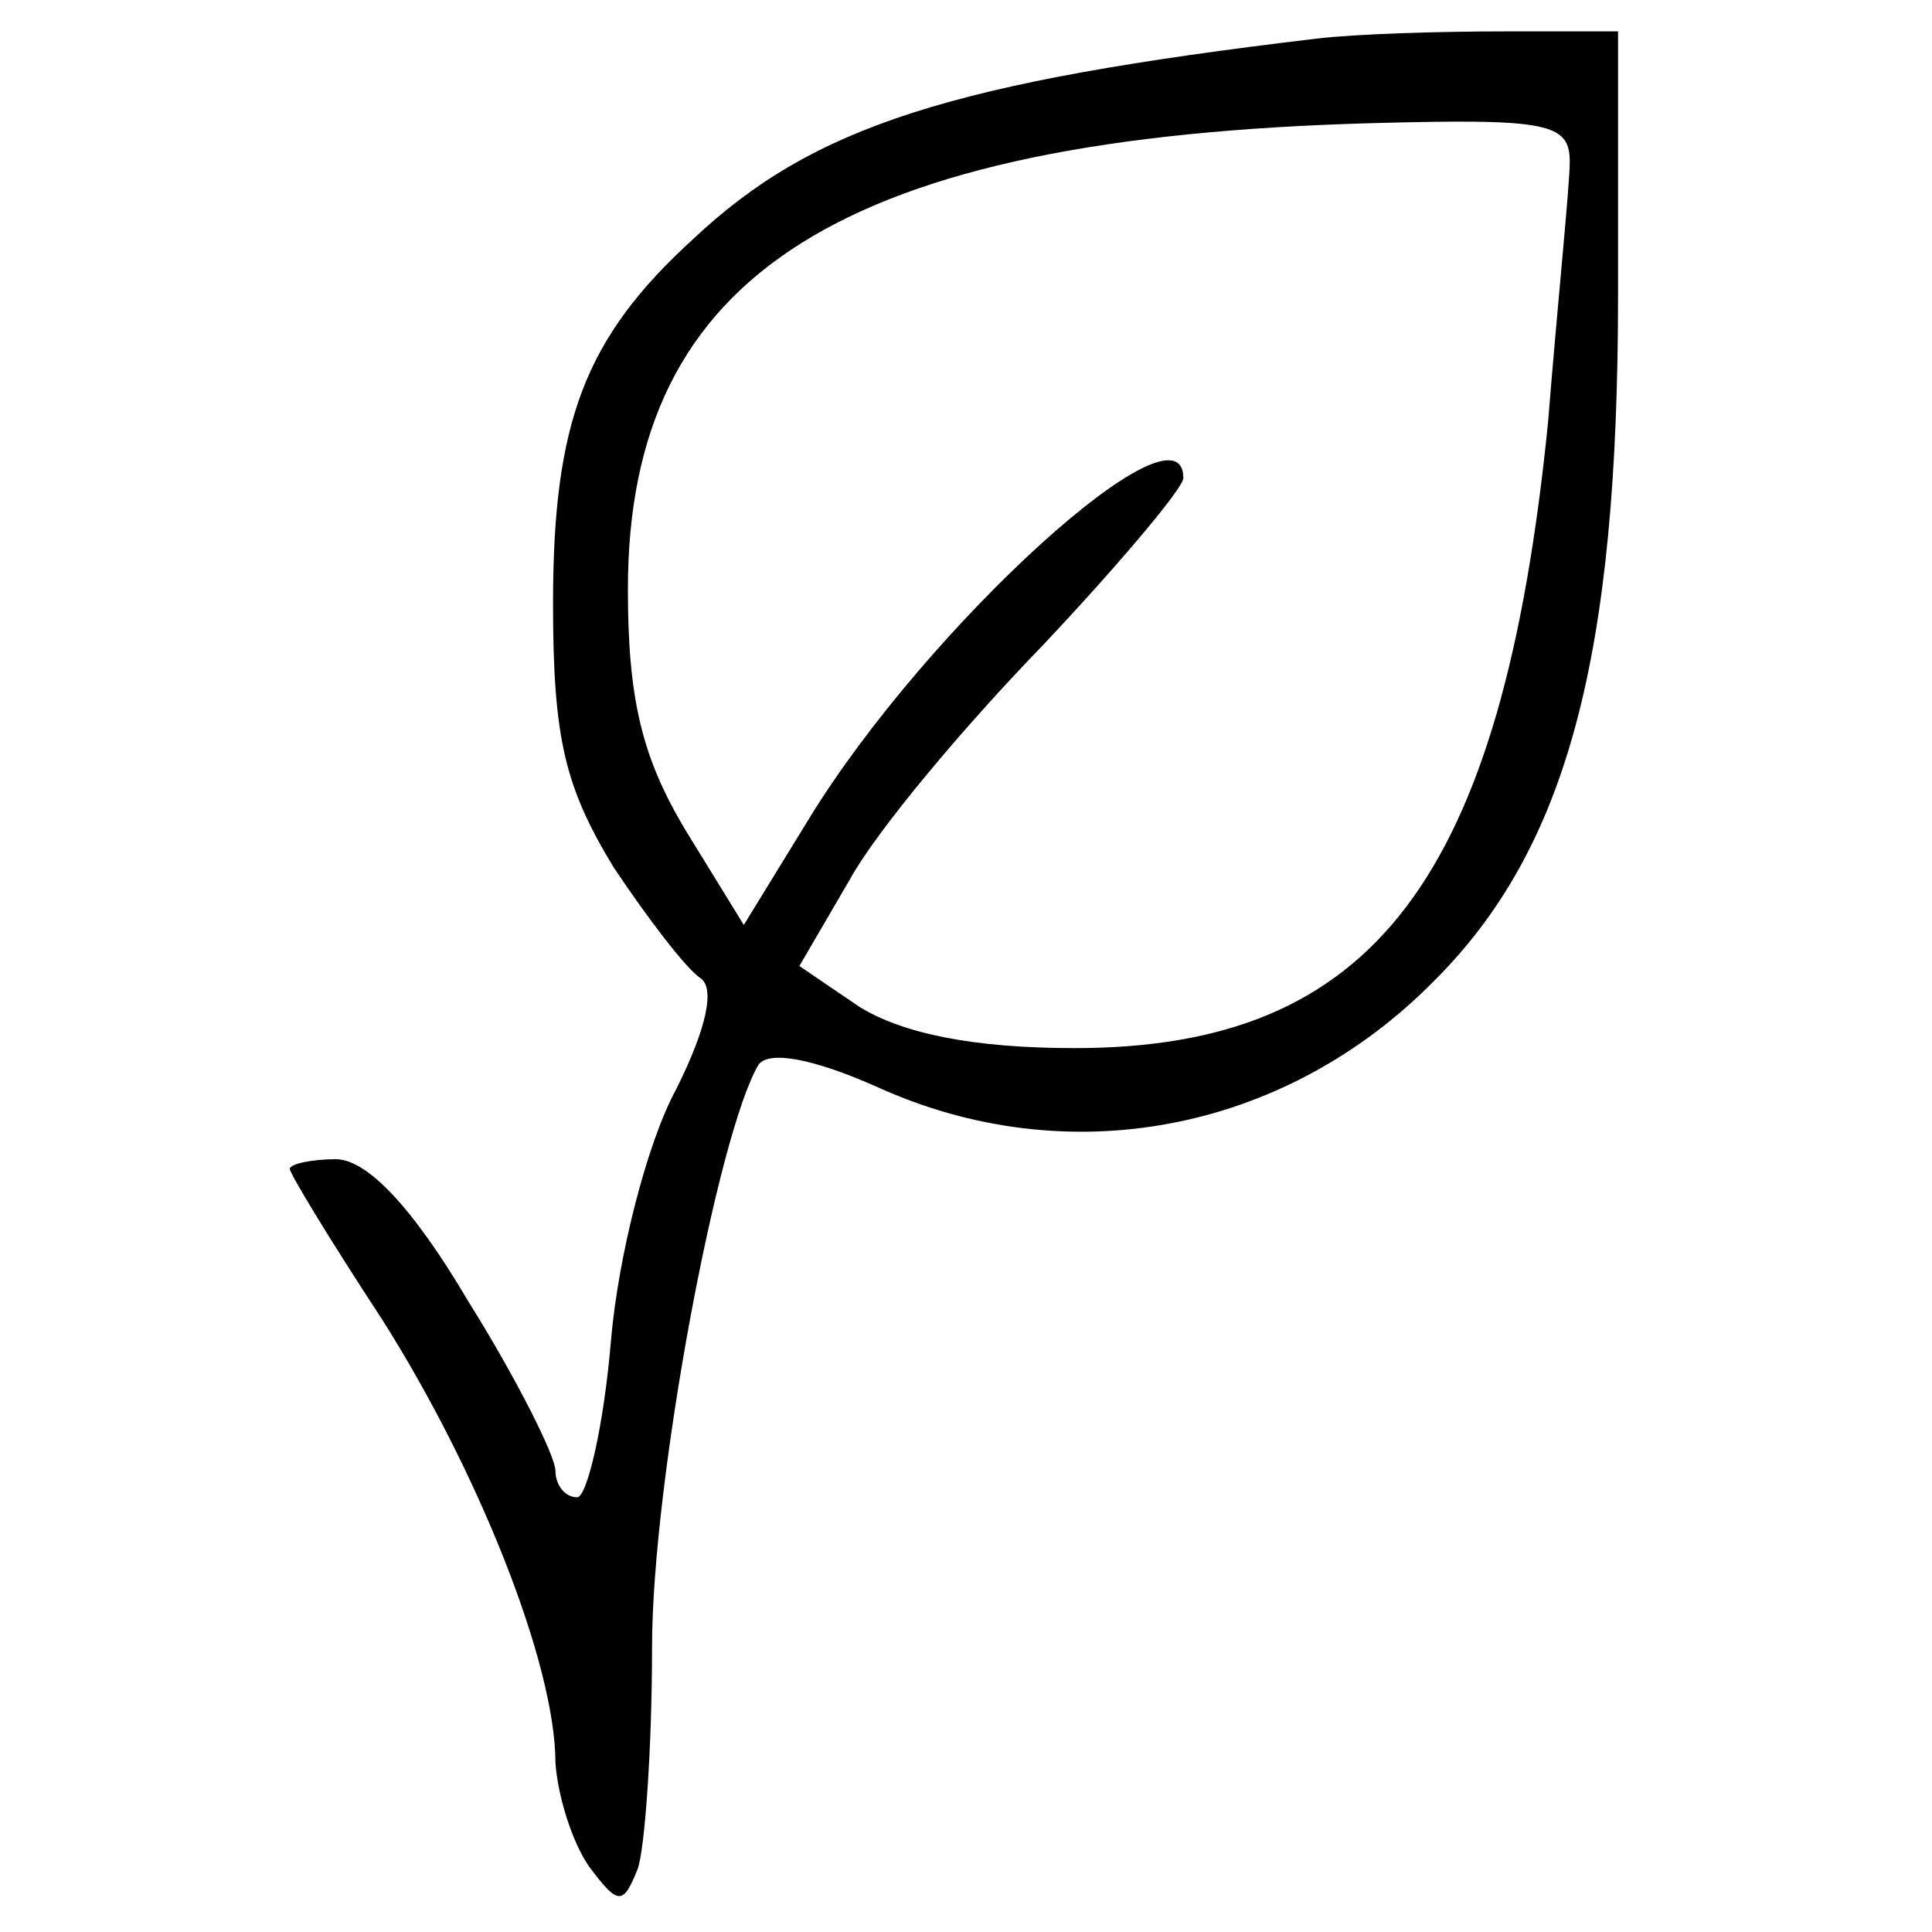
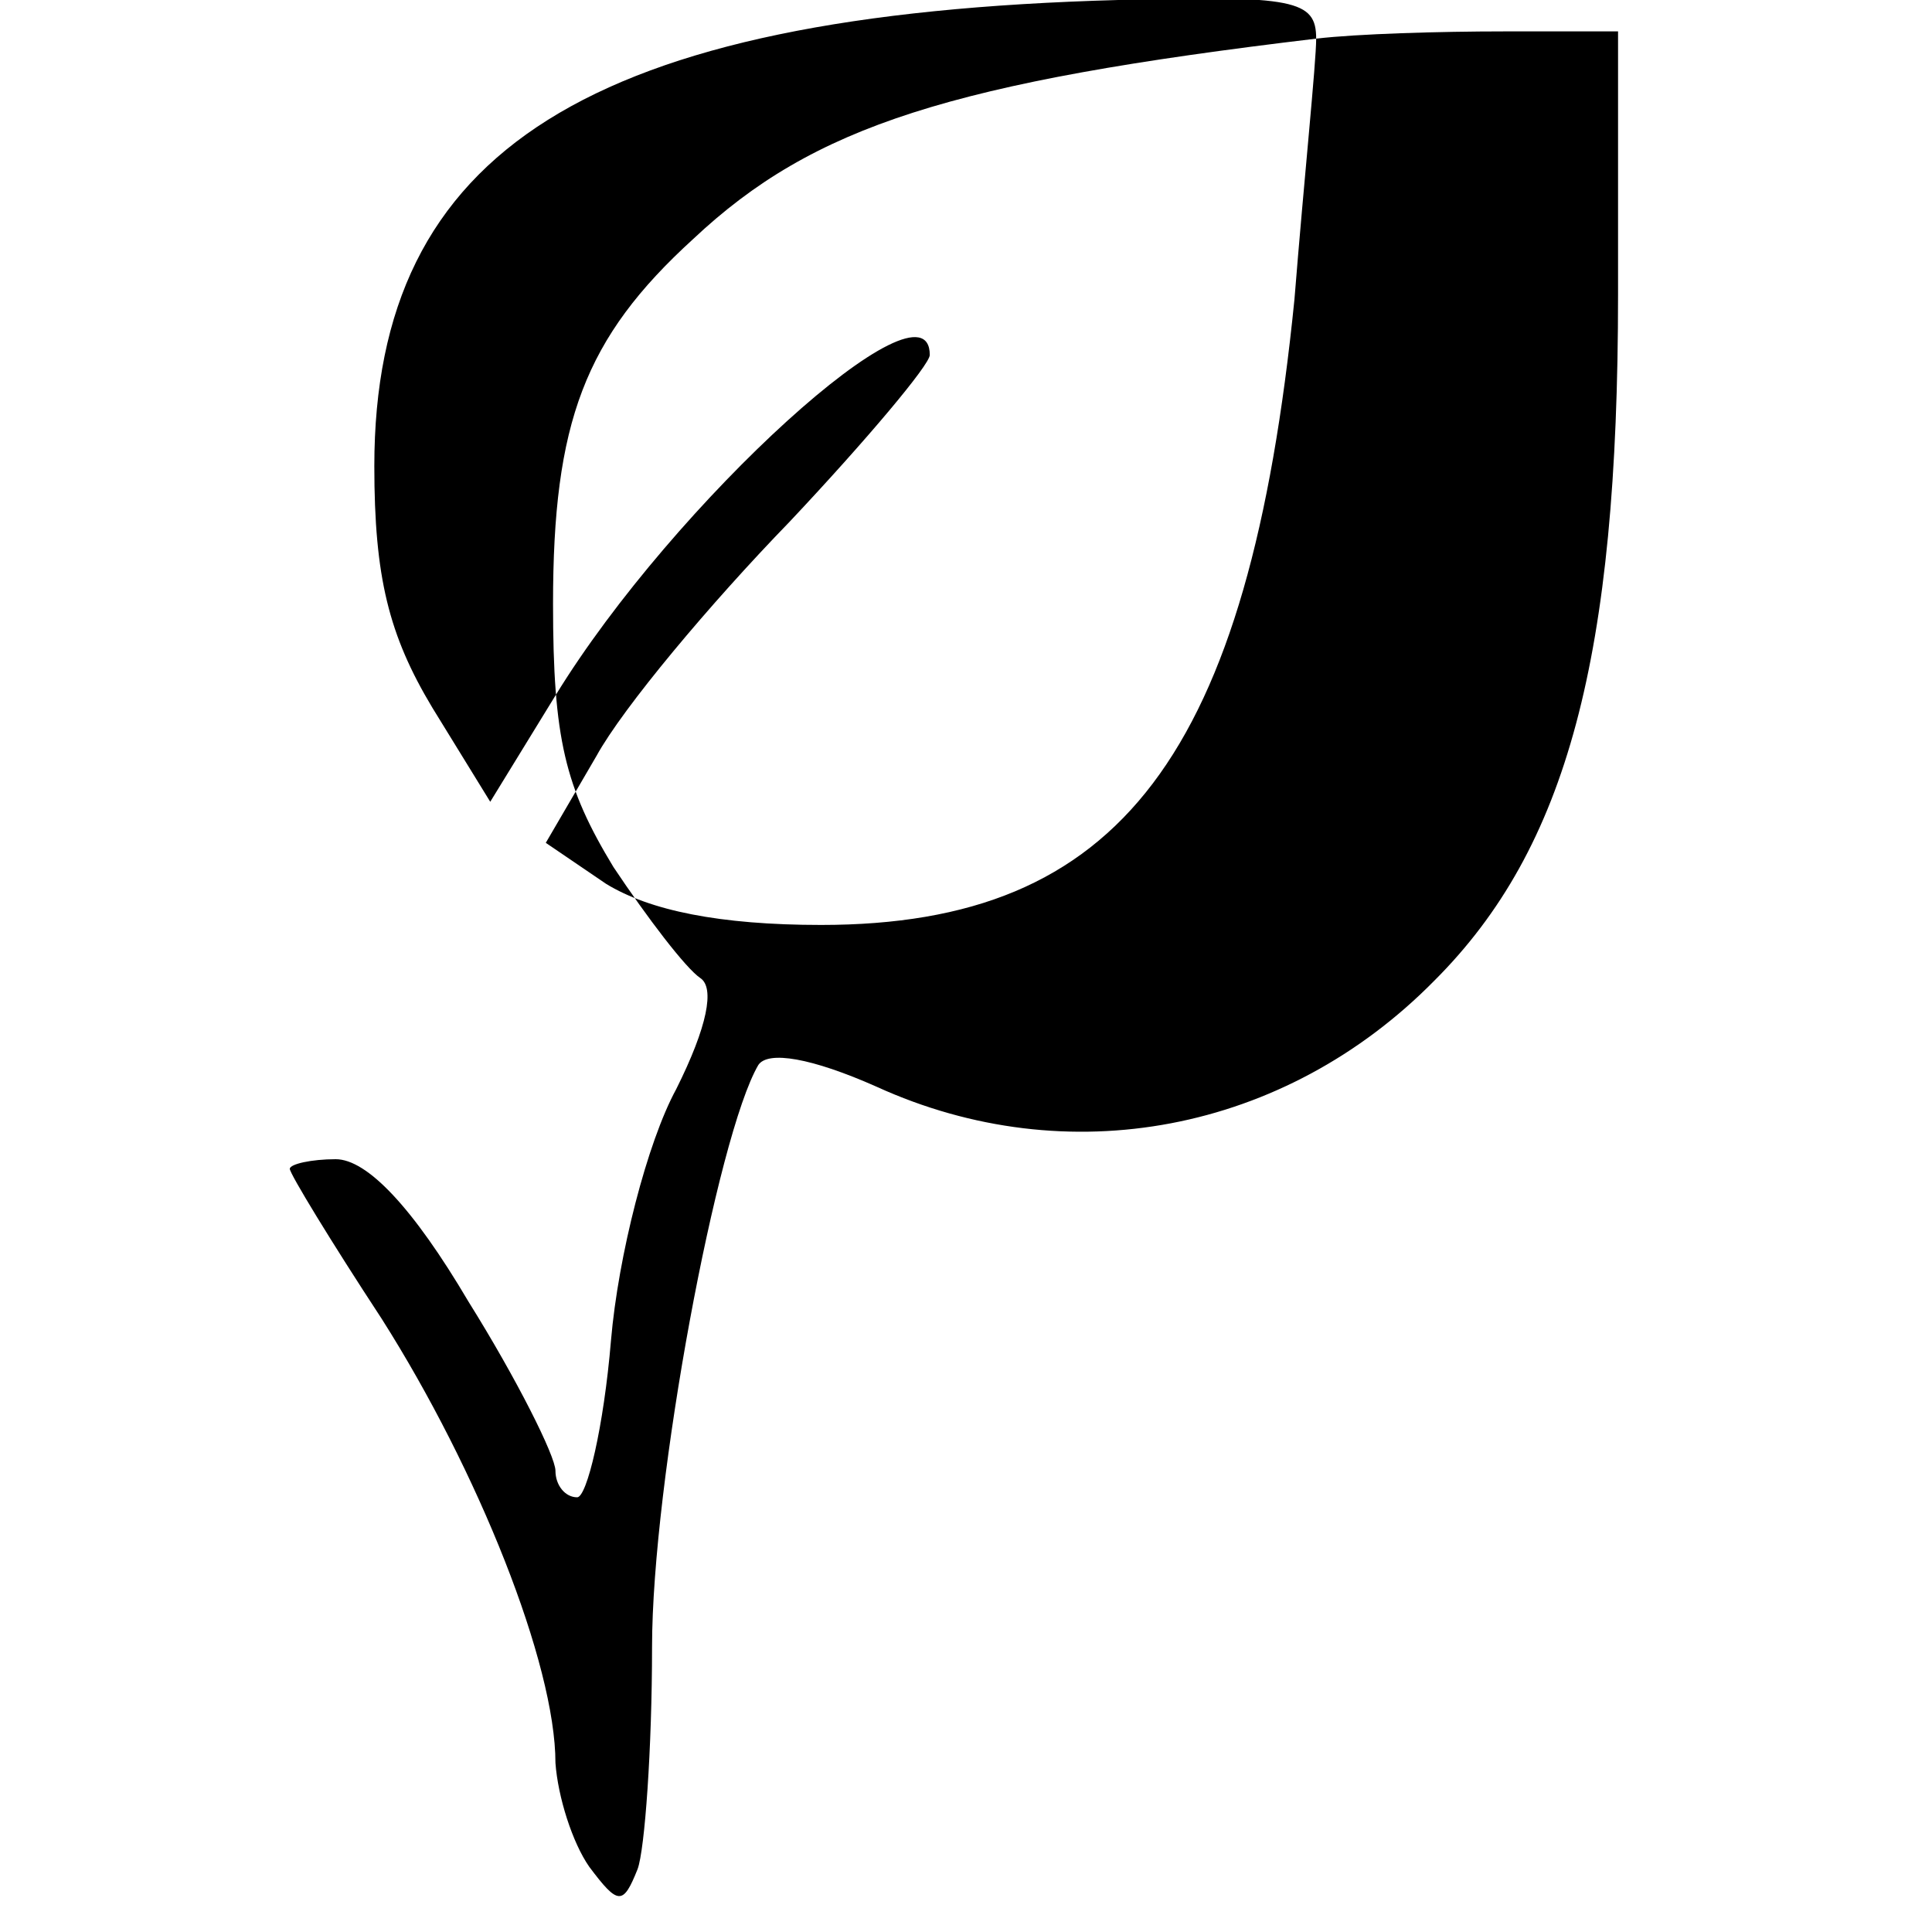
<svg xmlns="http://www.w3.org/2000/svg" version="1.0" width="80pt" height="80pt" viewBox="0 0 80 80" preserveAspectRatio="xMidYMid meet">
  <g transform="translate(0,80) scale(0.1,-0.1)" fill="#000000" stroke="none">
-     <path d="M545 784 c-151 -18 -208 -36 -258 -83 -45 -41 -58 -76 -58 -151 0 -56 5 -76 25 -109 14 -21 30 -42 36 -46 6 -4 3 -20 -10 -46 -12 -22 -24 -69 -27 -104 -3 -36 -10 -65 -14 -65 -5 0 -9 5 -9 11 0 6 -16 38 -36 70 -23 39 -42 59 -55 59 -10 0 -19 -2 -19 -4 0 -2 17 -30 38 -62 40 -63 72 -143 72 -184 1 -14 7 -33 14 -43 12 -16 14 -16 20 -1 3 8 6 50 6 92 0 68 27 212 44 241 4 6 22 3 49 -9 79 -36 169 -19 231 44 55 55 76 134 76 284 l0 109 -47 0 c-27 0 -61 -1 -78 -3z m105 -51 c0 -10 -5 -58 -9 -108 -19 -189 -72 -259 -196 -259 -42 0 -71 6 -89 17 l-25 17 21 36 c11 20 47 63 80 97 32 34 58 65 58 69 0 35 -106 -61 -155 -141 l-27 -44 -24 39 c-18 30 -24 54 -24 100 0 131 89 187 308 193 73 2 82 0 82 -16z" />
+     <path d="M545 784 c-151 -18 -208 -36 -258 -83 -45 -41 -58 -76 -58 -151 0 -56 5 -76 25 -109 14 -21 30 -42 36 -46 6 -4 3 -20 -10 -46 -12 -22 -24 -69 -27 -104 -3 -36 -10 -65 -14 -65 -5 0 -9 5 -9 11 0 6 -16 38 -36 70 -23 39 -42 59 -55 59 -10 0 -19 -2 -19 -4 0 -2 17 -30 38 -62 40 -63 72 -143 72 -184 1 -14 7 -33 14 -43 12 -16 14 -16 20 -1 3 8 6 50 6 92 0 68 27 212 44 241 4 6 22 3 49 -9 79 -36 169 -19 231 44 55 55 76 134 76 284 l0 109 -47 0 c-27 0 -61 -1 -78 -3z c0 -10 -5 -58 -9 -108 -19 -189 -72 -259 -196 -259 -42 0 -71 6 -89 17 l-25 17 21 36 c11 20 47 63 80 97 32 34 58 65 58 69 0 35 -106 -61 -155 -141 l-27 -44 -24 39 c-18 30 -24 54 -24 100 0 131 89 187 308 193 73 2 82 0 82 -16z" />
  </g>
</svg>